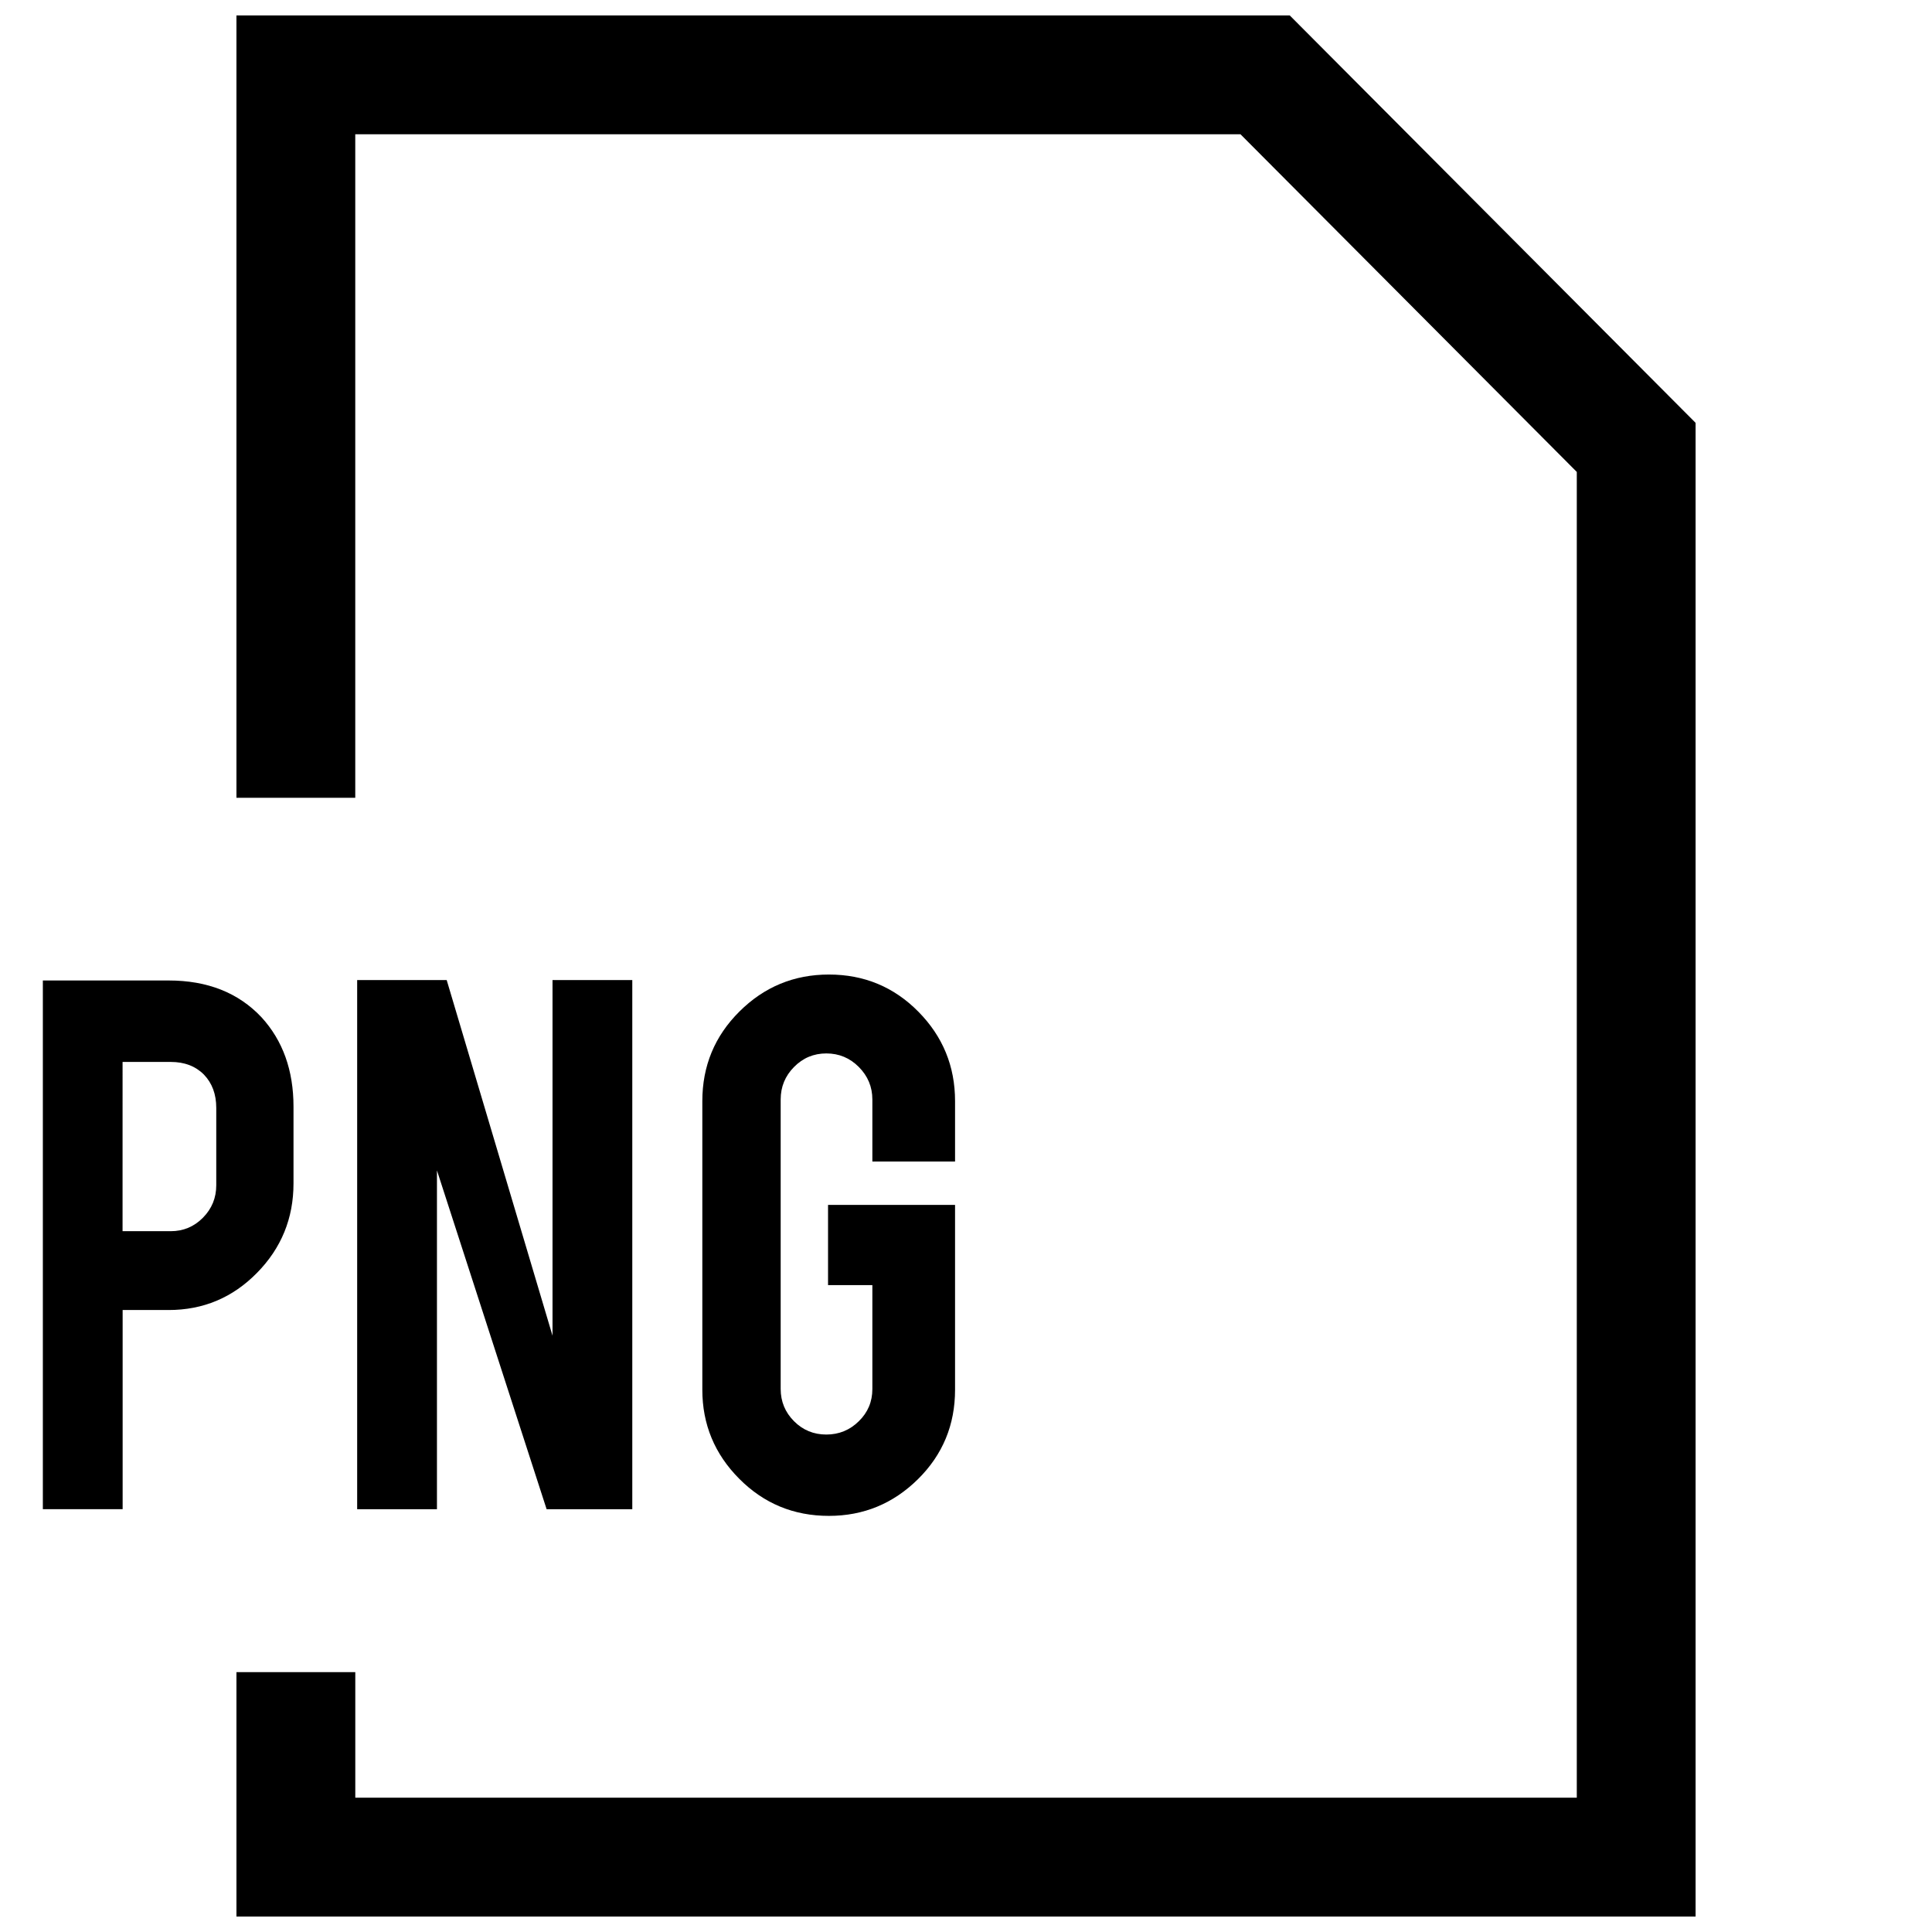
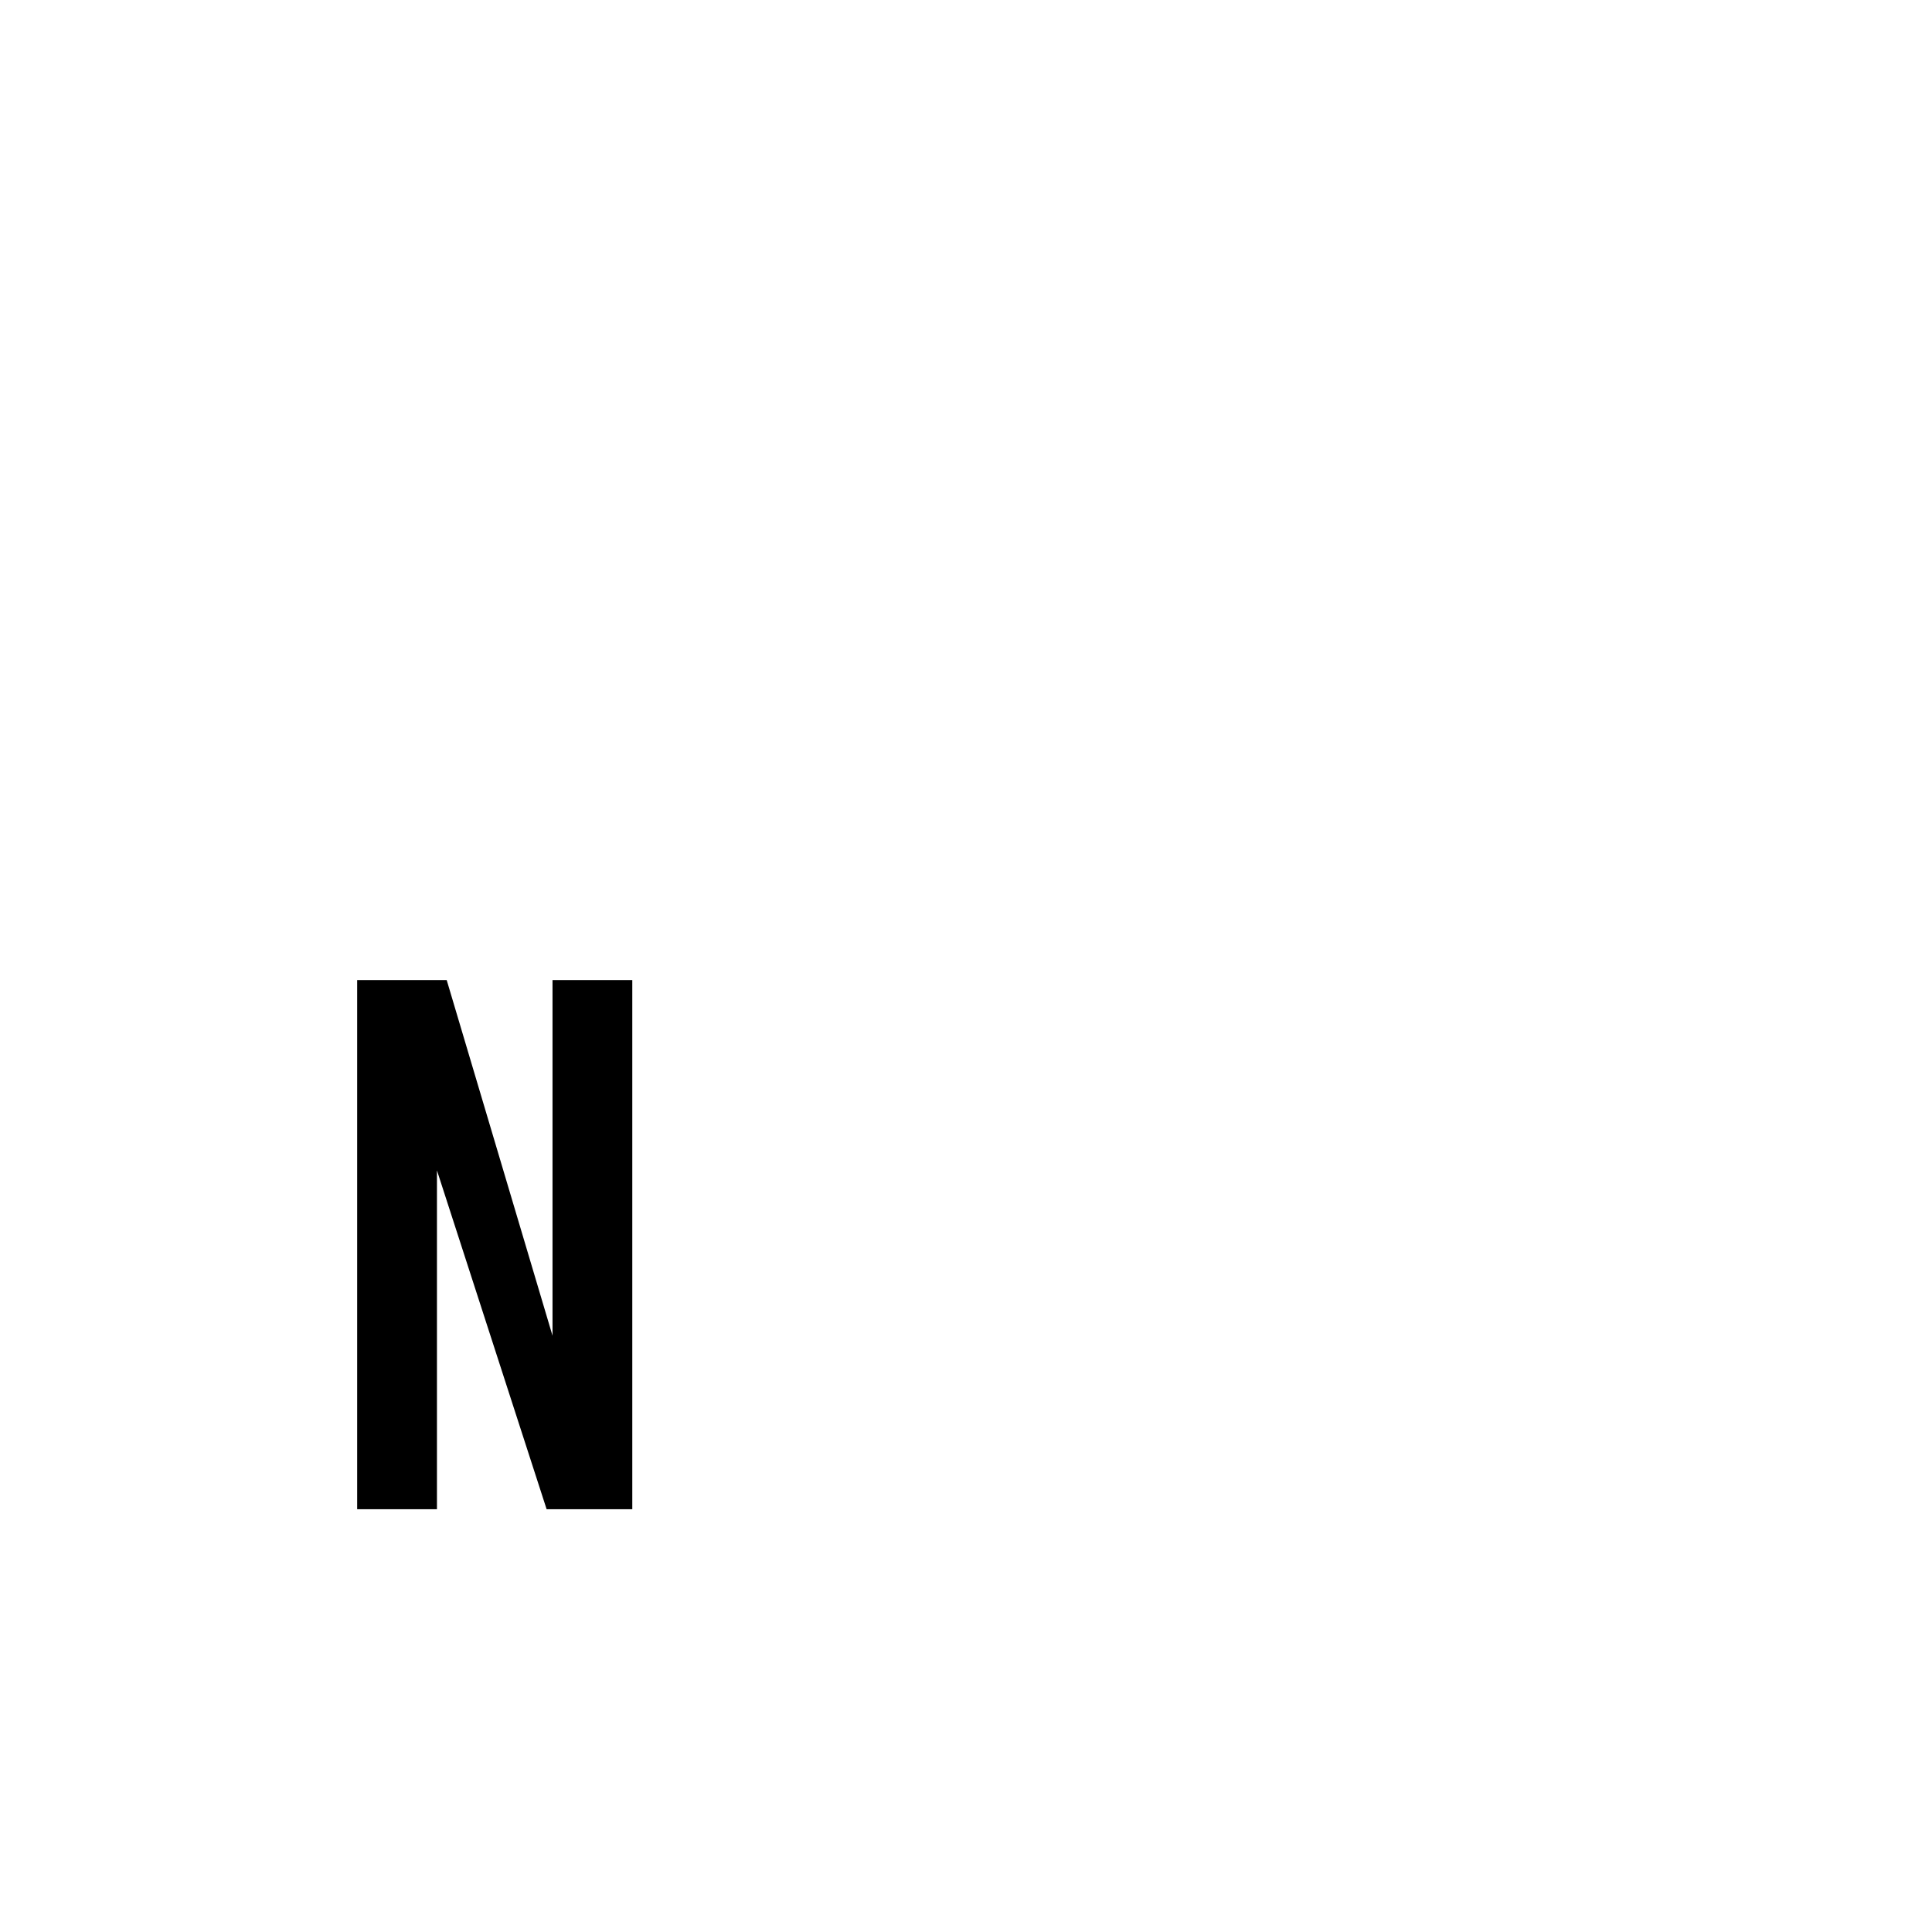
<svg xmlns="http://www.w3.org/2000/svg" width="800px" height="800px" version="1.1" viewBox="144 144 512 512">
  <defs>
    <clipPath id="a">
-       <path d="m206 148.09h388v503.81h-388z" />
-     </clipPath>
+       </clipPath>
  </defs>
  <g clip-path="url(#a)">
-     <path d="m206.66 587.13v64.77h386.69v-395.84l-107.55-107.97h-279.14v207.33h31.488v-175.84h234.59l89.129 89.488v351.34h-323.71v-33.281z" />
-   </g>
-   <path d="m176.5 491.17h12.172c9.18 0 16.973-3.273 23.426-9.84 6.453-6.551 9.684-14.453 9.684-23.711v-20.34c0-9.621-2.832-17.523-8.5-23.711-6.109-6.488-14.312-9.73-24.594-9.73h-33.332v140.11h21.145zm0-65.746h12.754c3.637 0 6.566 1.117 8.785 3.352 2.172 2.254 3.273 5.18 3.273 8.848v20.469c0 3.352-1.164 6.219-3.527 8.613-2.348 2.379-5.195 3.574-8.551 3.574h-12.754l0.004-44.855z" />
+     </g>
  <path d="m288.86 543.96h22.703v-140.23h-21.141v94.242l-28.043-94.242h-23.727v140.23h21.145v-89.789z" />
-   <path d="m397.1 451.81v-15.996c0-9.242-3.242-17.145-9.73-23.711-6.473-6.551-14.375-9.84-23.695-9.84-9.258 0-17.16 3.273-23.711 9.793-6.566 6.519-9.84 14.438-9.84 23.758v76.484c0 9.164 3.258 17.035 9.777 23.586 6.519 6.566 14.438 9.84 23.773 9.84 9.164 0 17.02-3.242 23.586-9.715 6.566-6.488 9.84-14.391 9.84-23.711v-48.98h-33.66v21.254h11.746v27.535c0 3.352-1.195 6.203-3.59 8.535-2.379 2.348-5.258 3.527-8.613 3.527-3.352 0-6.219-1.18-8.551-3.527-2.348-2.348-3.543-5.211-3.543-8.566v-76.703c0-3.352 1.18-6.234 3.543-8.613 2.332-2.379 5.195-3.59 8.551-3.59 3.352 0 6.234 1.195 8.613 3.59s3.59 5.258 3.59 8.613v16.438z" />
</svg>